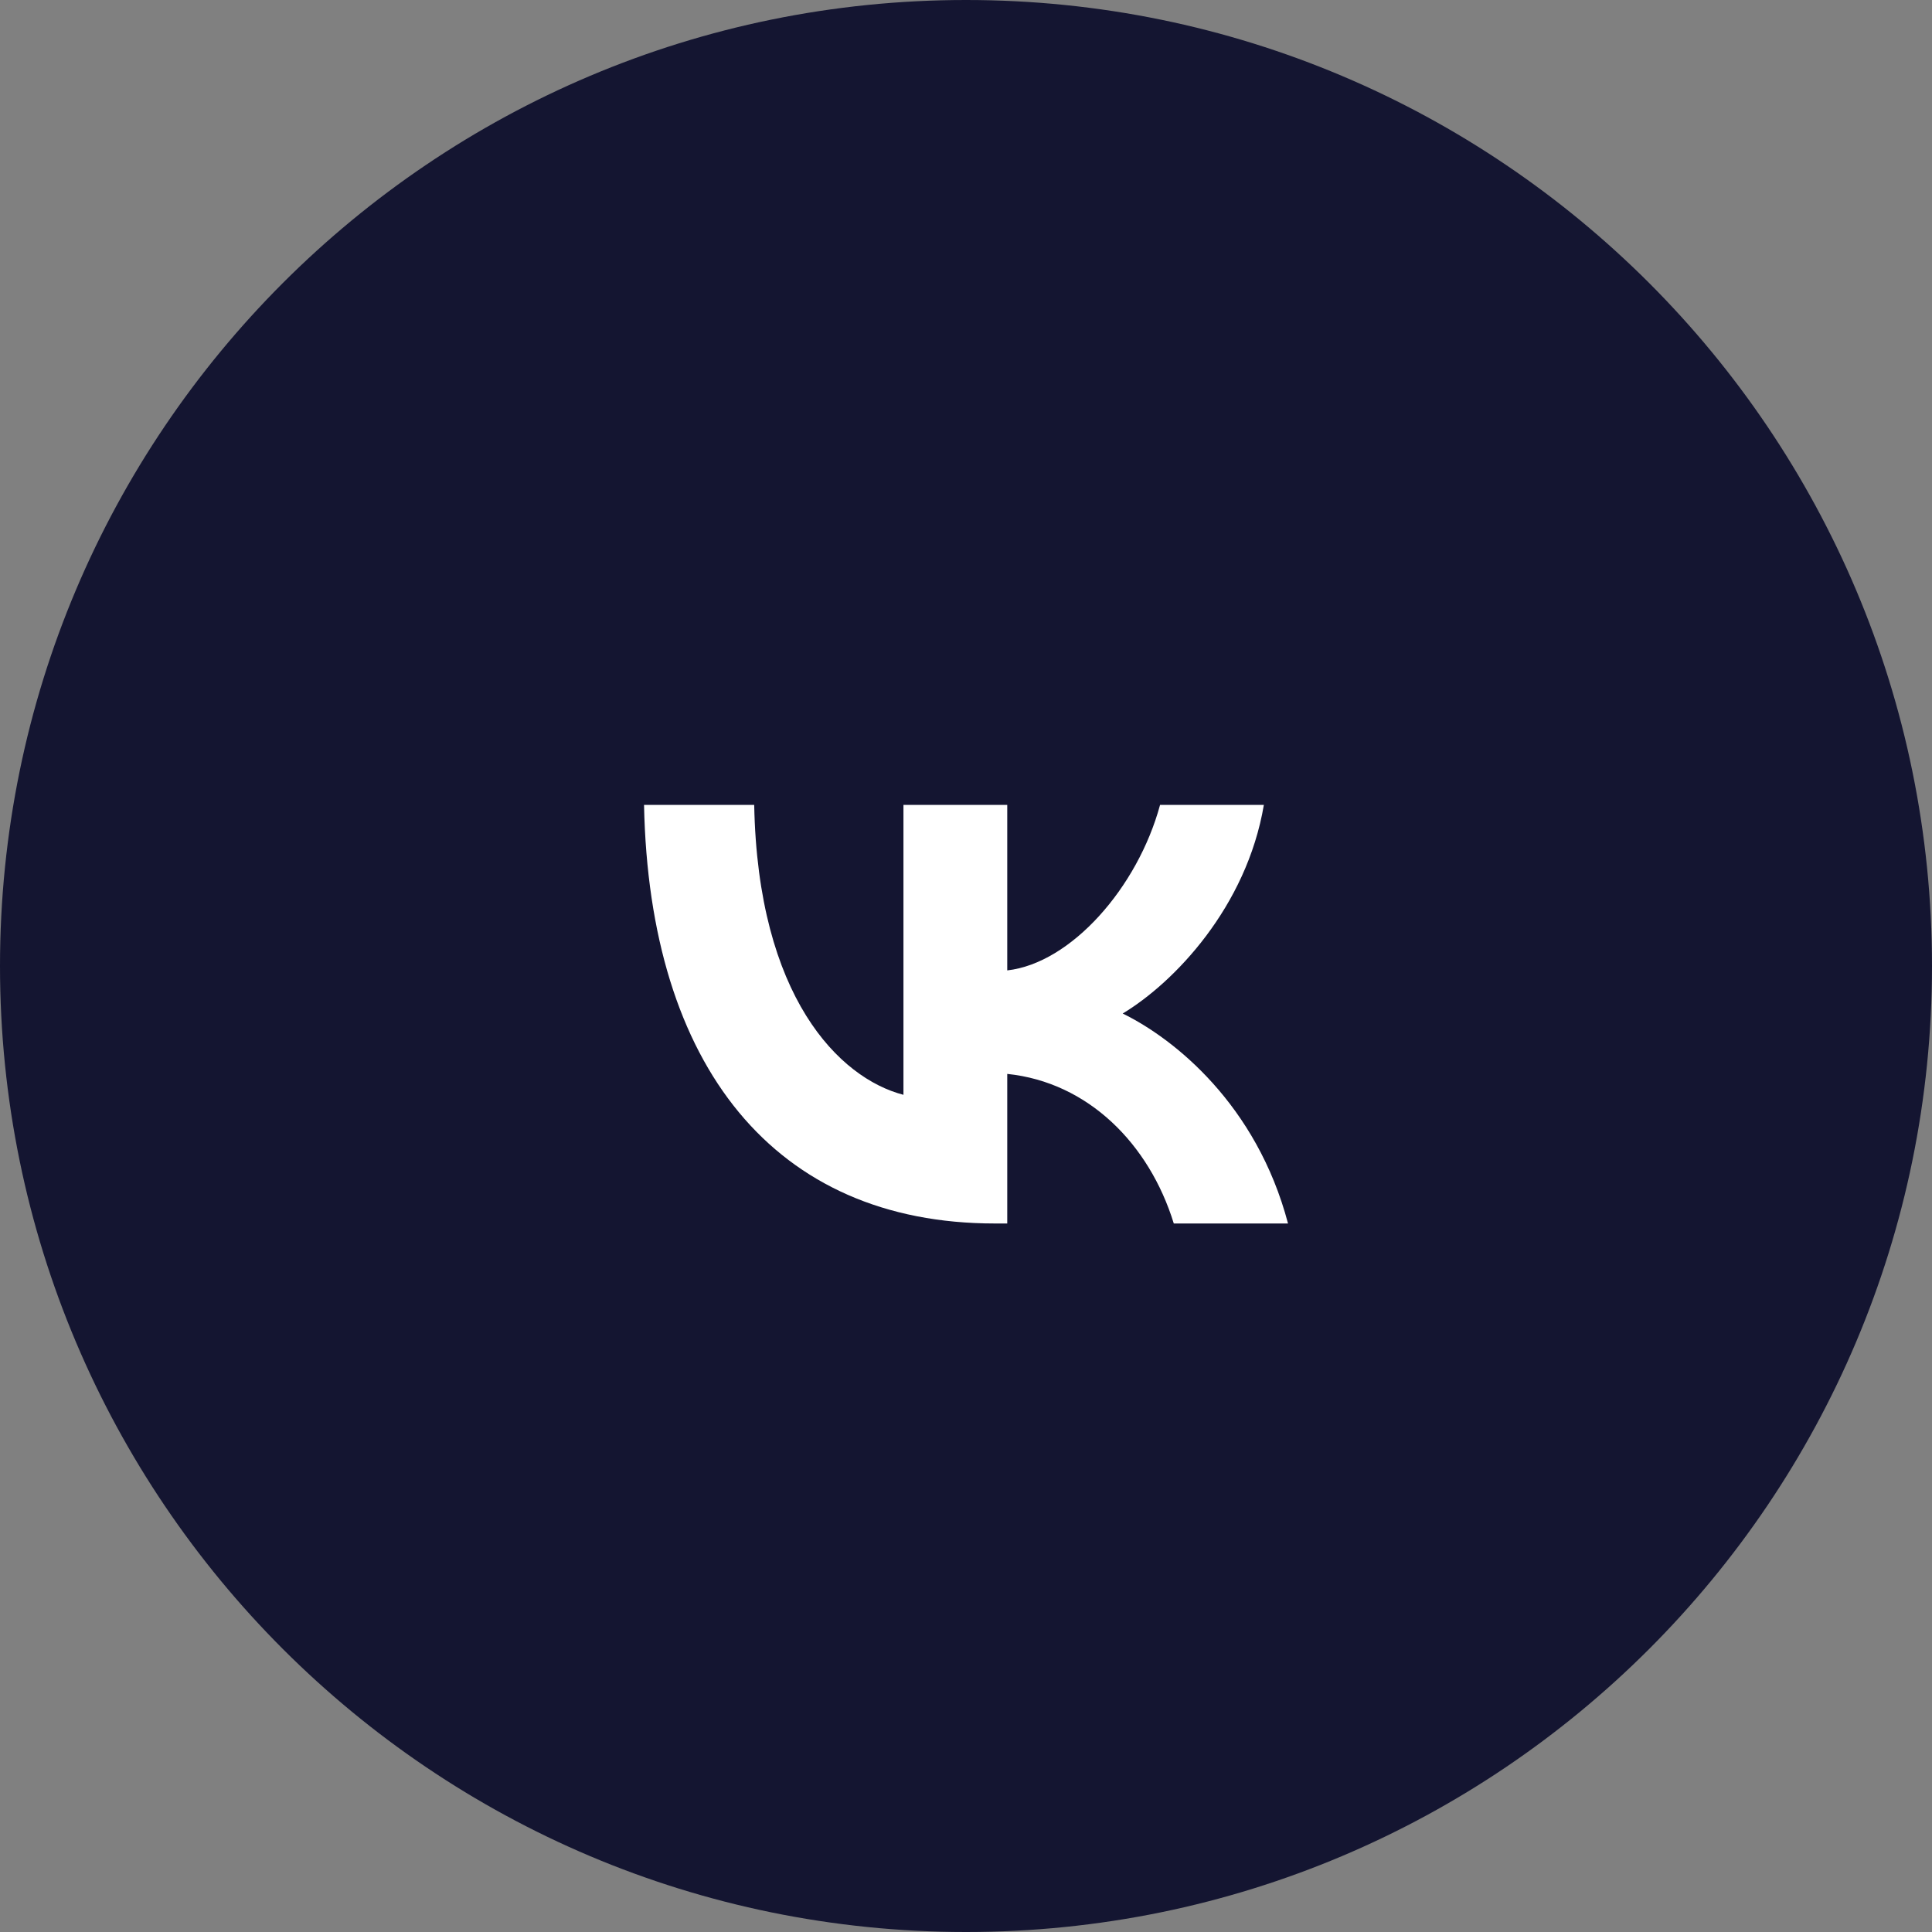
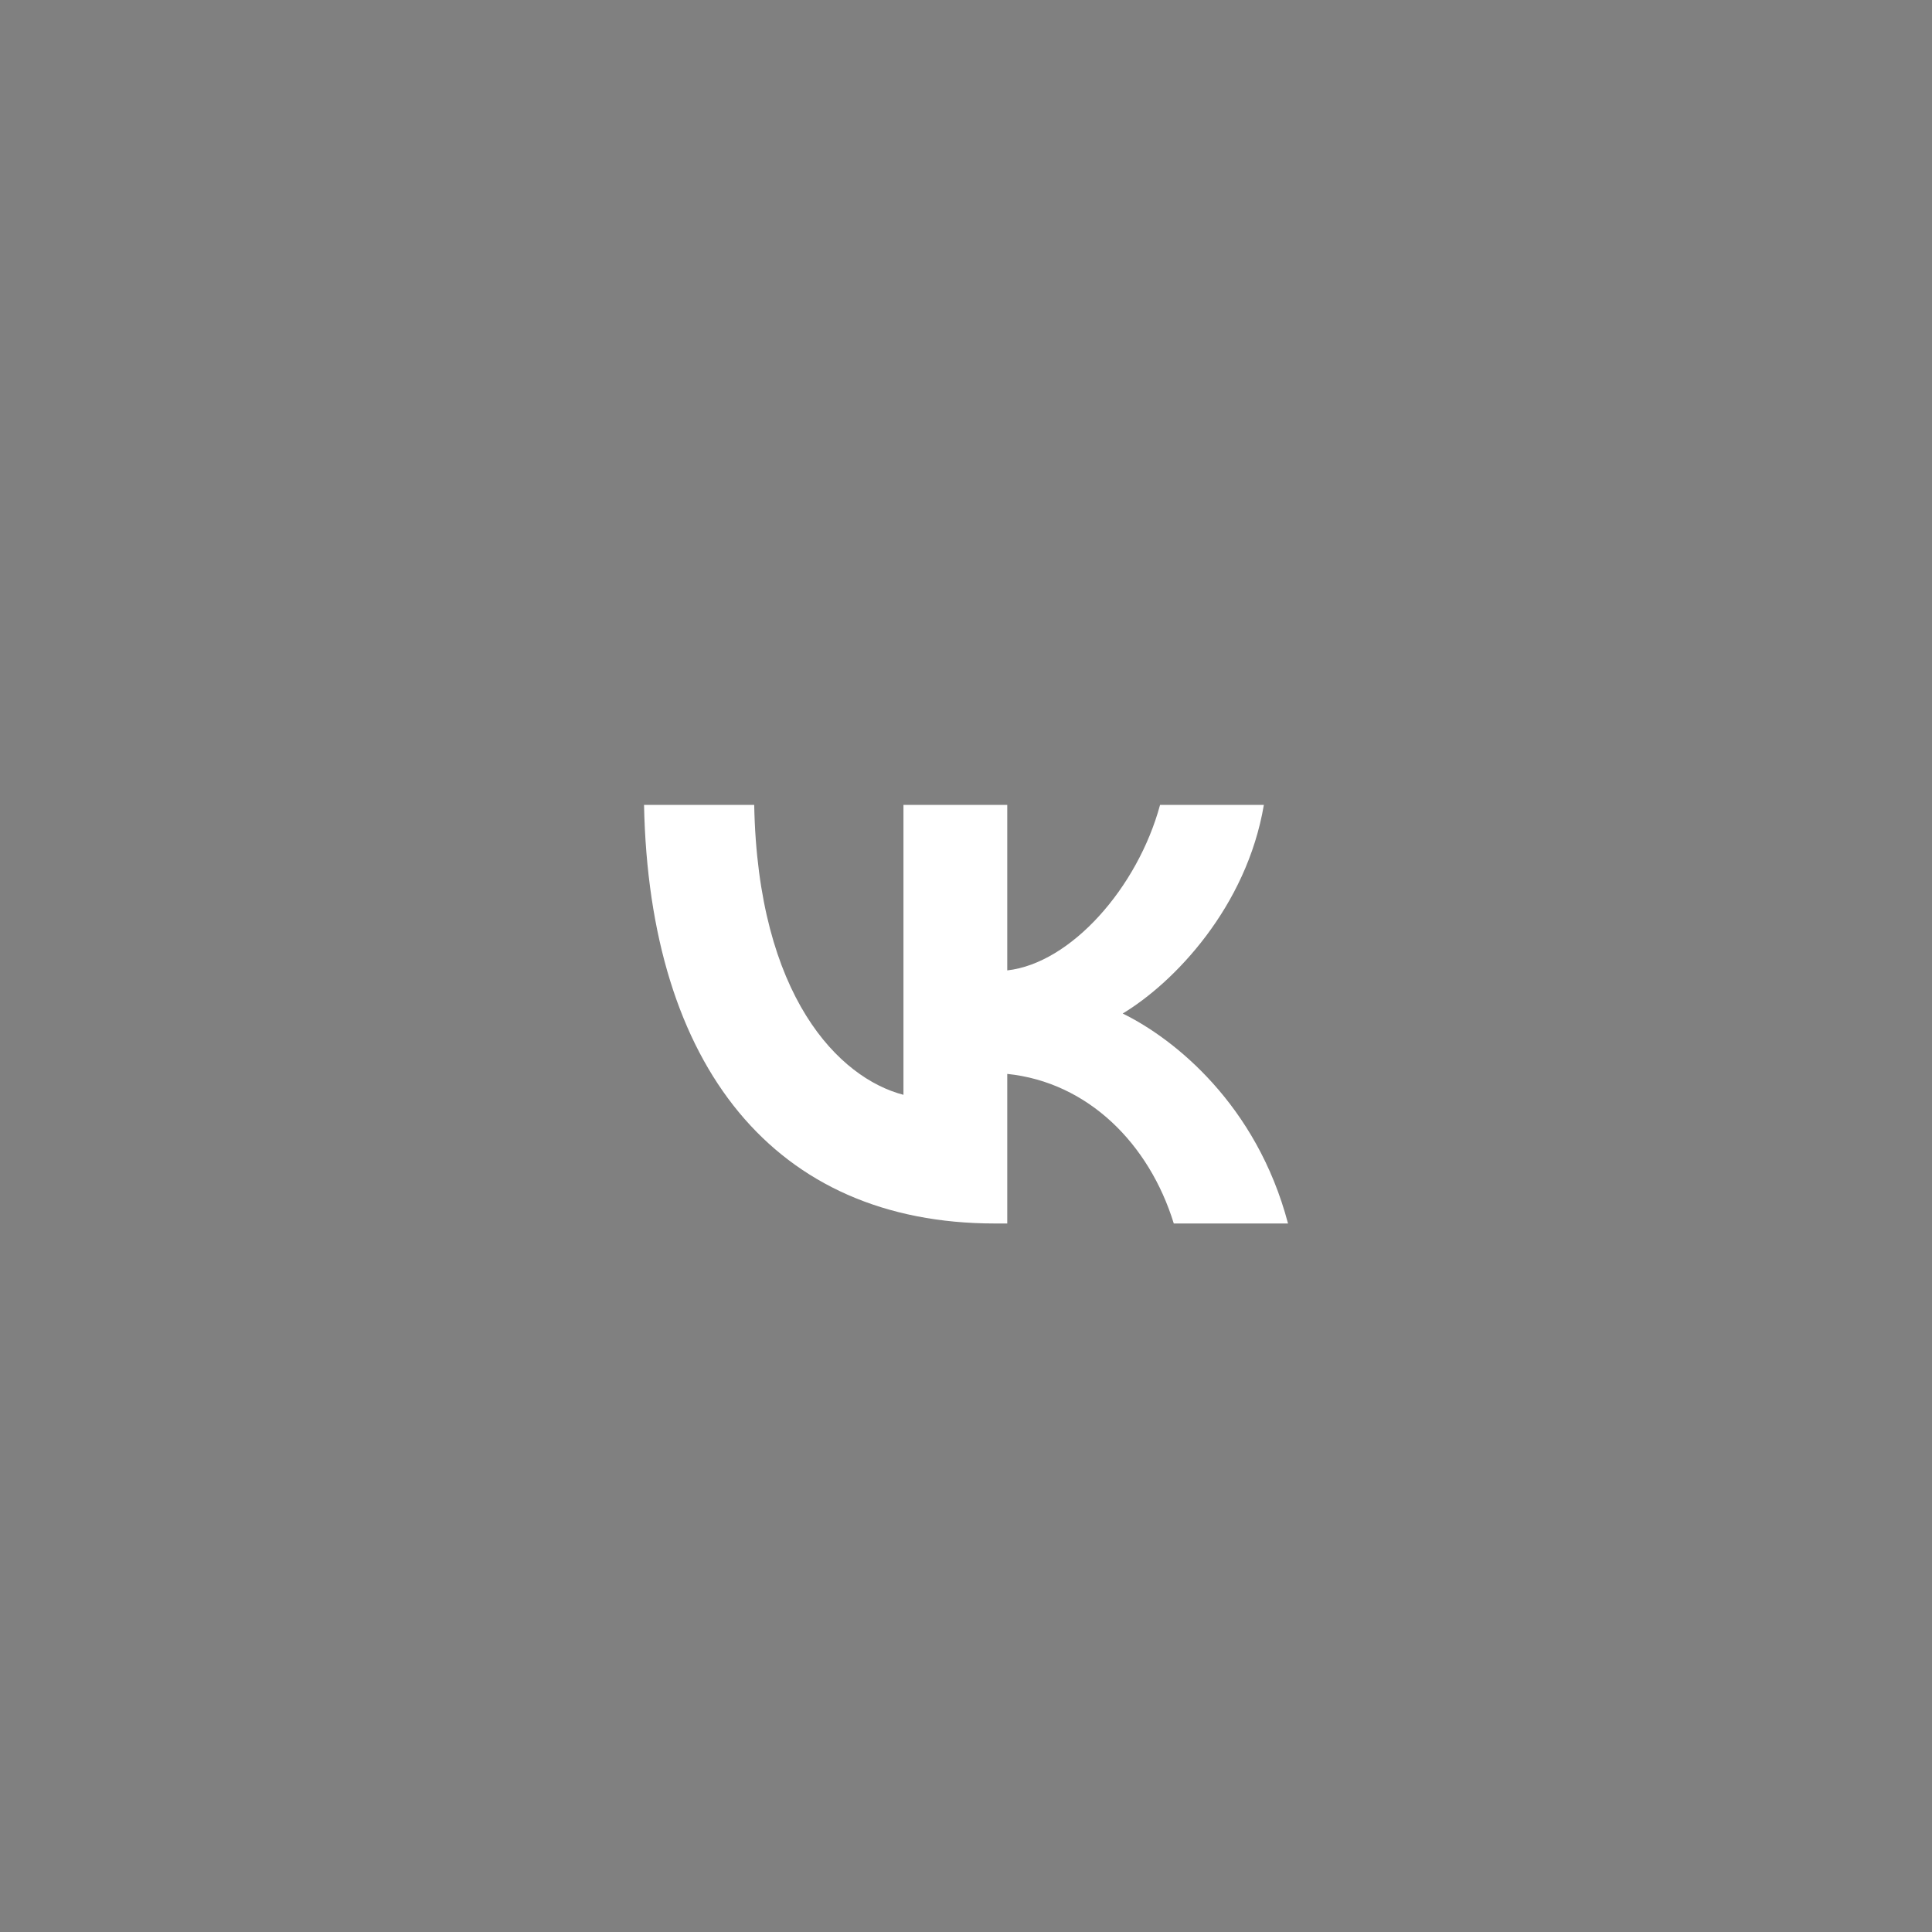
<svg xmlns="http://www.w3.org/2000/svg" width="40" height="40" viewBox="0 0 40 40" fill="none">
  <rect x="0" y="0" width="40" height="40" fill="#808080" stroke="none" />
-   <path d="M20 40C31.046 40 40 31.046 40 20C40 8.954 31.046 0 20 0C8.954 0 0 8.954 0 20C0 31.046 8.954 40 20 40Z" fill="#141531" />
  <path d="M20.596 25.331C16.04 25.331 13.442 22.078 13.334 16.664H15.615C15.69 20.637 17.373 22.32 18.705 22.667V16.664H20.854V20.091C22.17 19.943 23.552 18.382 24.018 16.664H26.167C25.809 18.781 24.31 20.342 23.244 20.984C24.31 21.505 26.017 22.867 26.667 25.331H24.302C23.794 23.682 22.528 22.407 20.854 22.234V25.331H20.596Z" fill="white" />
</svg>